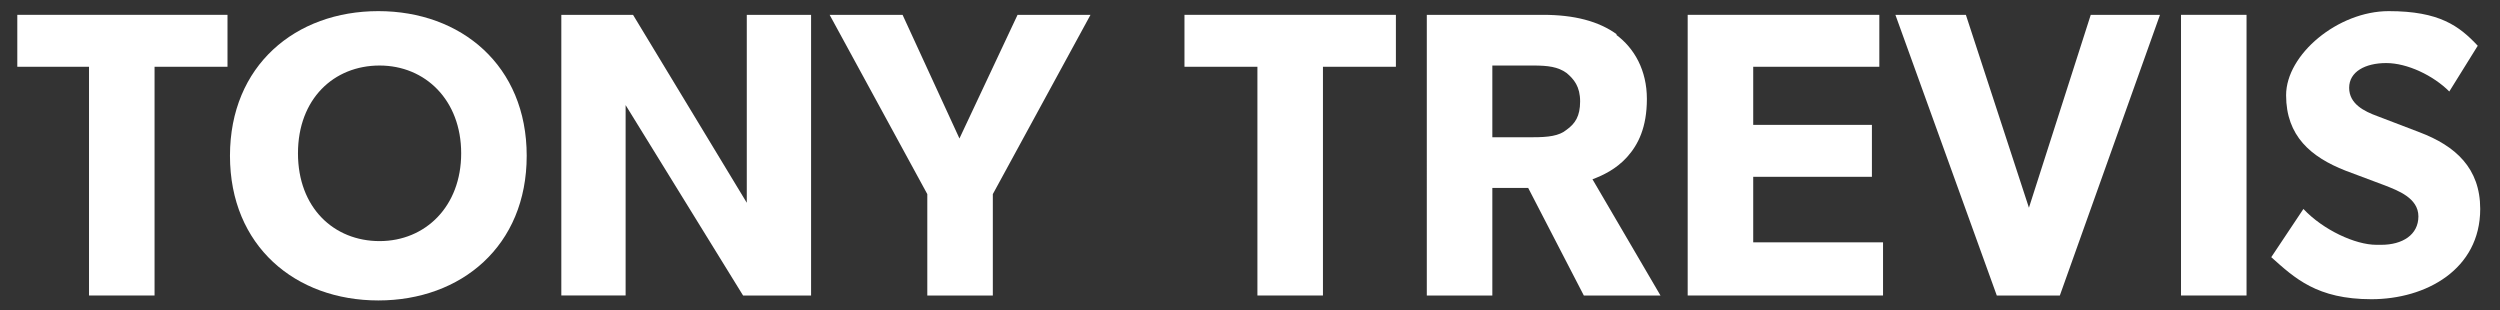
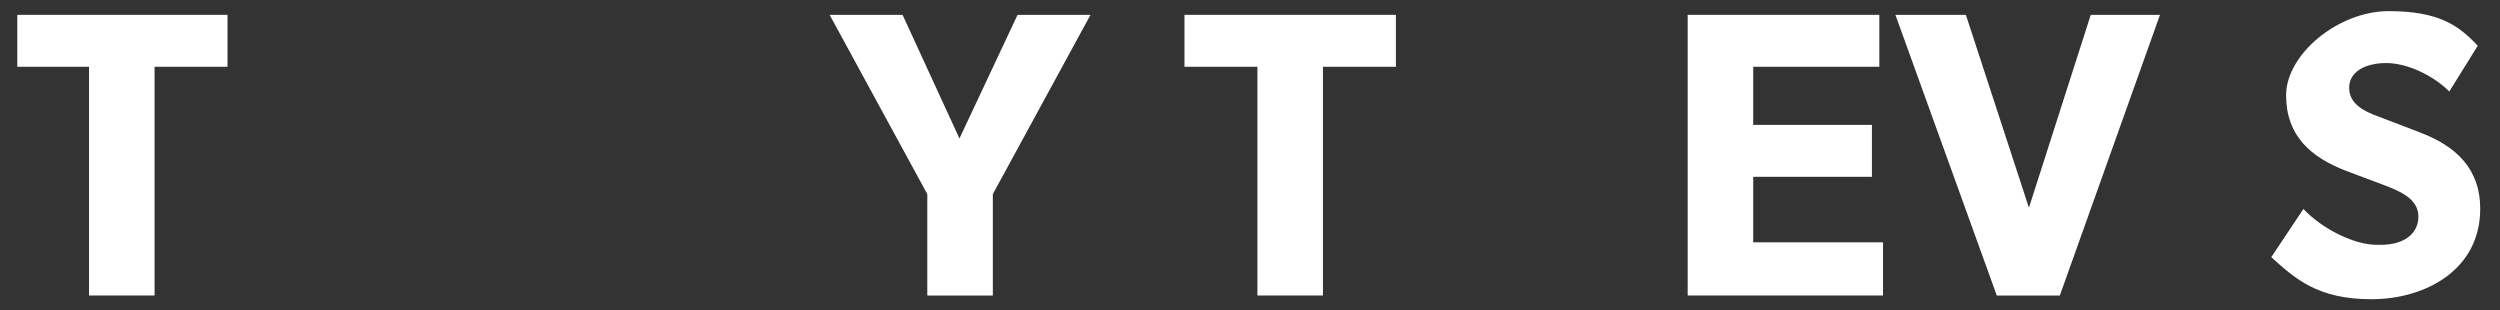
<svg xmlns="http://www.w3.org/2000/svg" id="Vrstva_1" version="1.1" viewBox="0 0 202.2 25.1">
  <rect x="0" y="0" width="202.2" height="25.1" fill="#333333" stroke="none" />
  <defs>
    <style>
      .st0 {
        fill: #fff;
      }
    </style>
  </defs>
  <polygon class="st0" points="1.4 5.4 1.4 1.2 18.4 1.2 18.4 5.4 12.5 5.4 12.5 23.9 7.2 23.9 7.2 5.4 1.4 5.4" />
-   <path class="st0" d="M37.3,12.4c0-4.3-2.9-7.1-6.6-7.1s-6.6,2.7-6.6,7.1,2.9,7.1,6.6,7.1,6.6-2.8,6.6-7.1M18.6,12.6c0-7.3,5.3-11.7,12-11.7s12,4.4,12,11.7-5.3,11.7-12,11.7-12-4.4-12-11.7" />
-   <path class="st0" d="M51.2,1.2l9.2,15.2s0-2.6,0-5V1.2h5.2v22.7h-5.5l-9.5-15.4s0,2.7,0,5.1v10.3h-5.2V1.2h5.7Z" />
  <polygon class="st0" points="67.1 1.2 73 1.2 77.6 11.2 82.3 1.2 88.2 1.2 80.3 15.7 80.3 23.9 75 23.9 75 15.7 67.1 1.2" />
  <polygon class="st0" points="95.8 5.4 95.8 1.2 112.9 1.2 112.9 5.4 107 5.4 107 23.9 101.7 23.9 101.7 5.4 95.8 5.4" />
-   <path class="st0" d="M126.7,10.5c.7-.5,1.1-1.1,1.1-2.3s-.5-1.8-1.1-2.3c-.7-.5-1.5-.6-2.7-.6h-3.3v5.8h3.3c1.2,0,2.1-.1,2.7-.6M130.7,2.8c1.5,1.1,2.5,2.9,2.5,5.2s-.7,3.7-1.6,4.7c-.9,1-2,1.5-2.8,1.8l5.5,9.4h-6.2l-4.5-8.7h-2.9v8.7h-5.3V1.2h9.4c2.5,0,4.5.5,6,1.6" />
  <polygon class="st0" points="152 1.2 152 5.4 141.8 5.4 141.8 10.1 151.4 10.1 151.4 14.3 141.8 14.3 141.8 19.6 152.3 19.6 152.3 23.9 136.5 23.9 136.5 1.2 152 1.2" />
  <polygon class="st0" points="159 1.2 164.1 16.8 169.1 1.2 174.7 1.2 166.6 23.9 161.5 23.9 153.3 1.2 159 1.2" />
-   <rect class="st0" x="176.4" y="1.2" width="5.3" height="22.7" />
  <path class="st0" d="M192.6,19.8c1.7,0,3-.8,3-2.3s-1.7-2.1-2.7-2.5l-3.2-1.2c-2.8-1.1-4.8-2.8-4.8-6.1s4.2-6.8,8.3-6.8,5.7,1.2,7.2,2.8l-2.3,3.7c-1.3-1.3-3.4-2.3-5.1-2.3s-3,.7-3,2,1.2,1.9,2.3,2.3l3.4,1.3c2.9,1.1,4.9,2.9,4.9,6.2,0,4.9-4.4,7.3-8.8,7.3s-6.2-1.7-8.1-3.4l2.6-3.9c1.6,1.7,4.2,2.9,5.9,2.9" />
</svg>